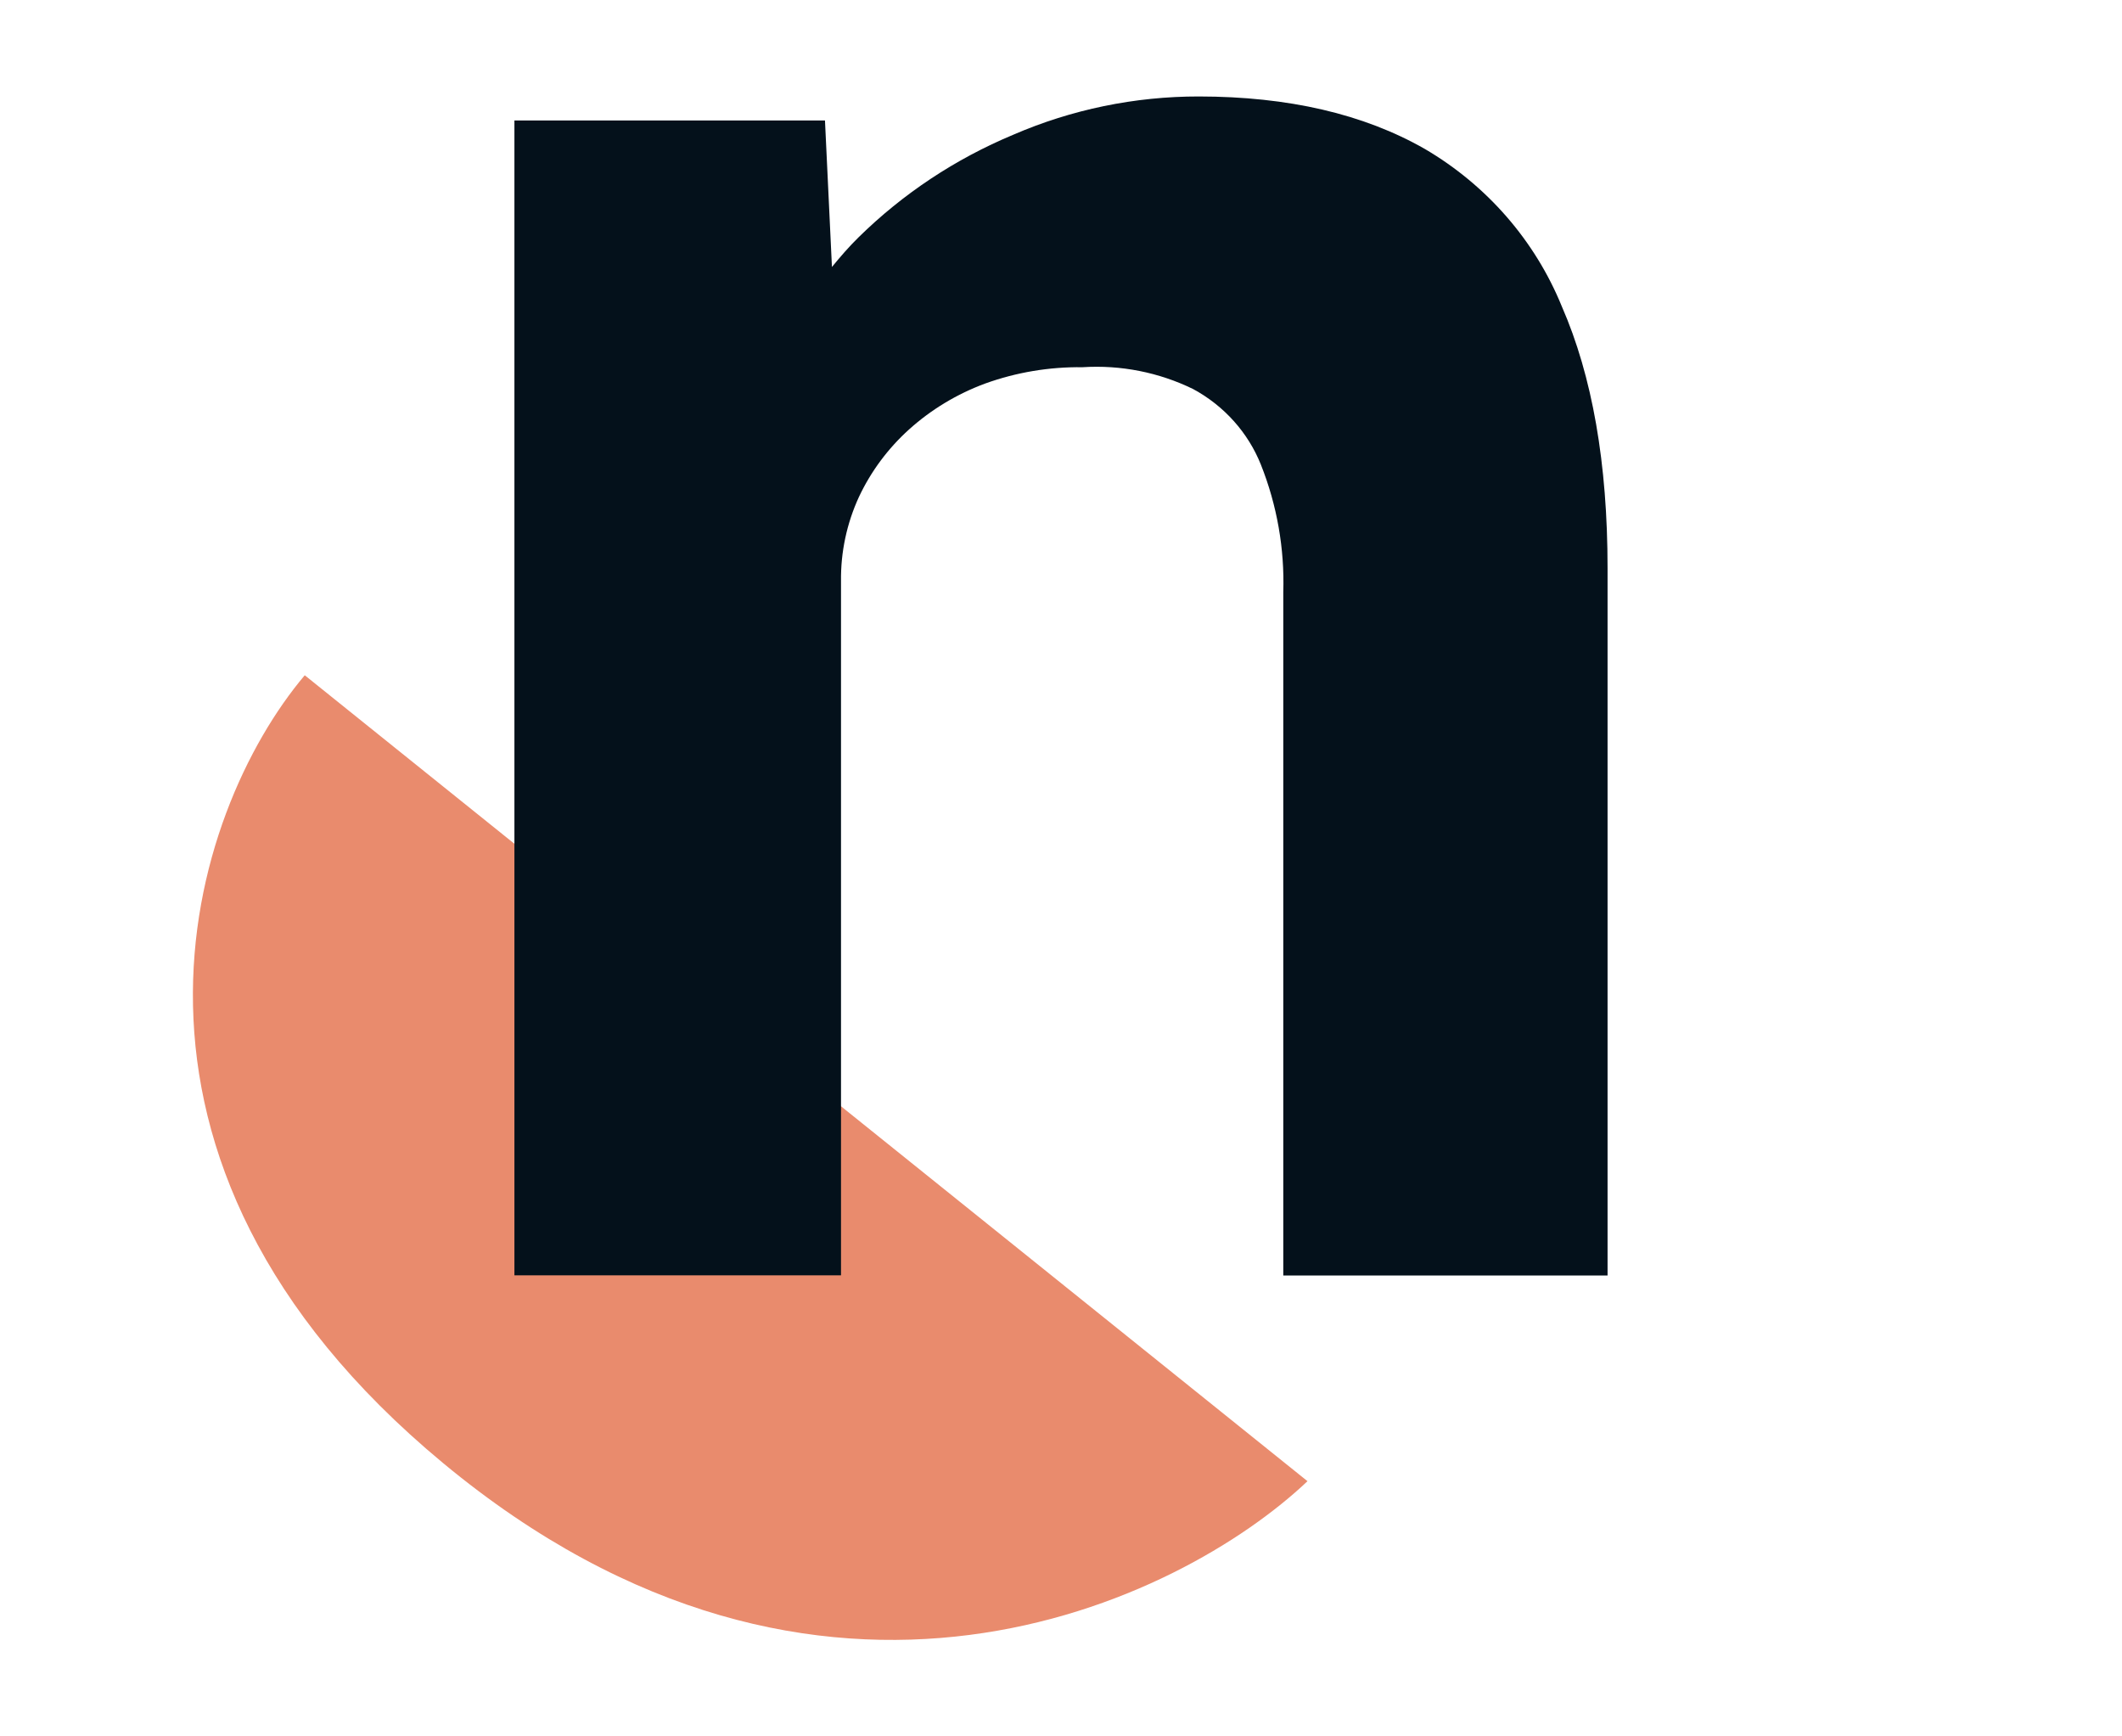
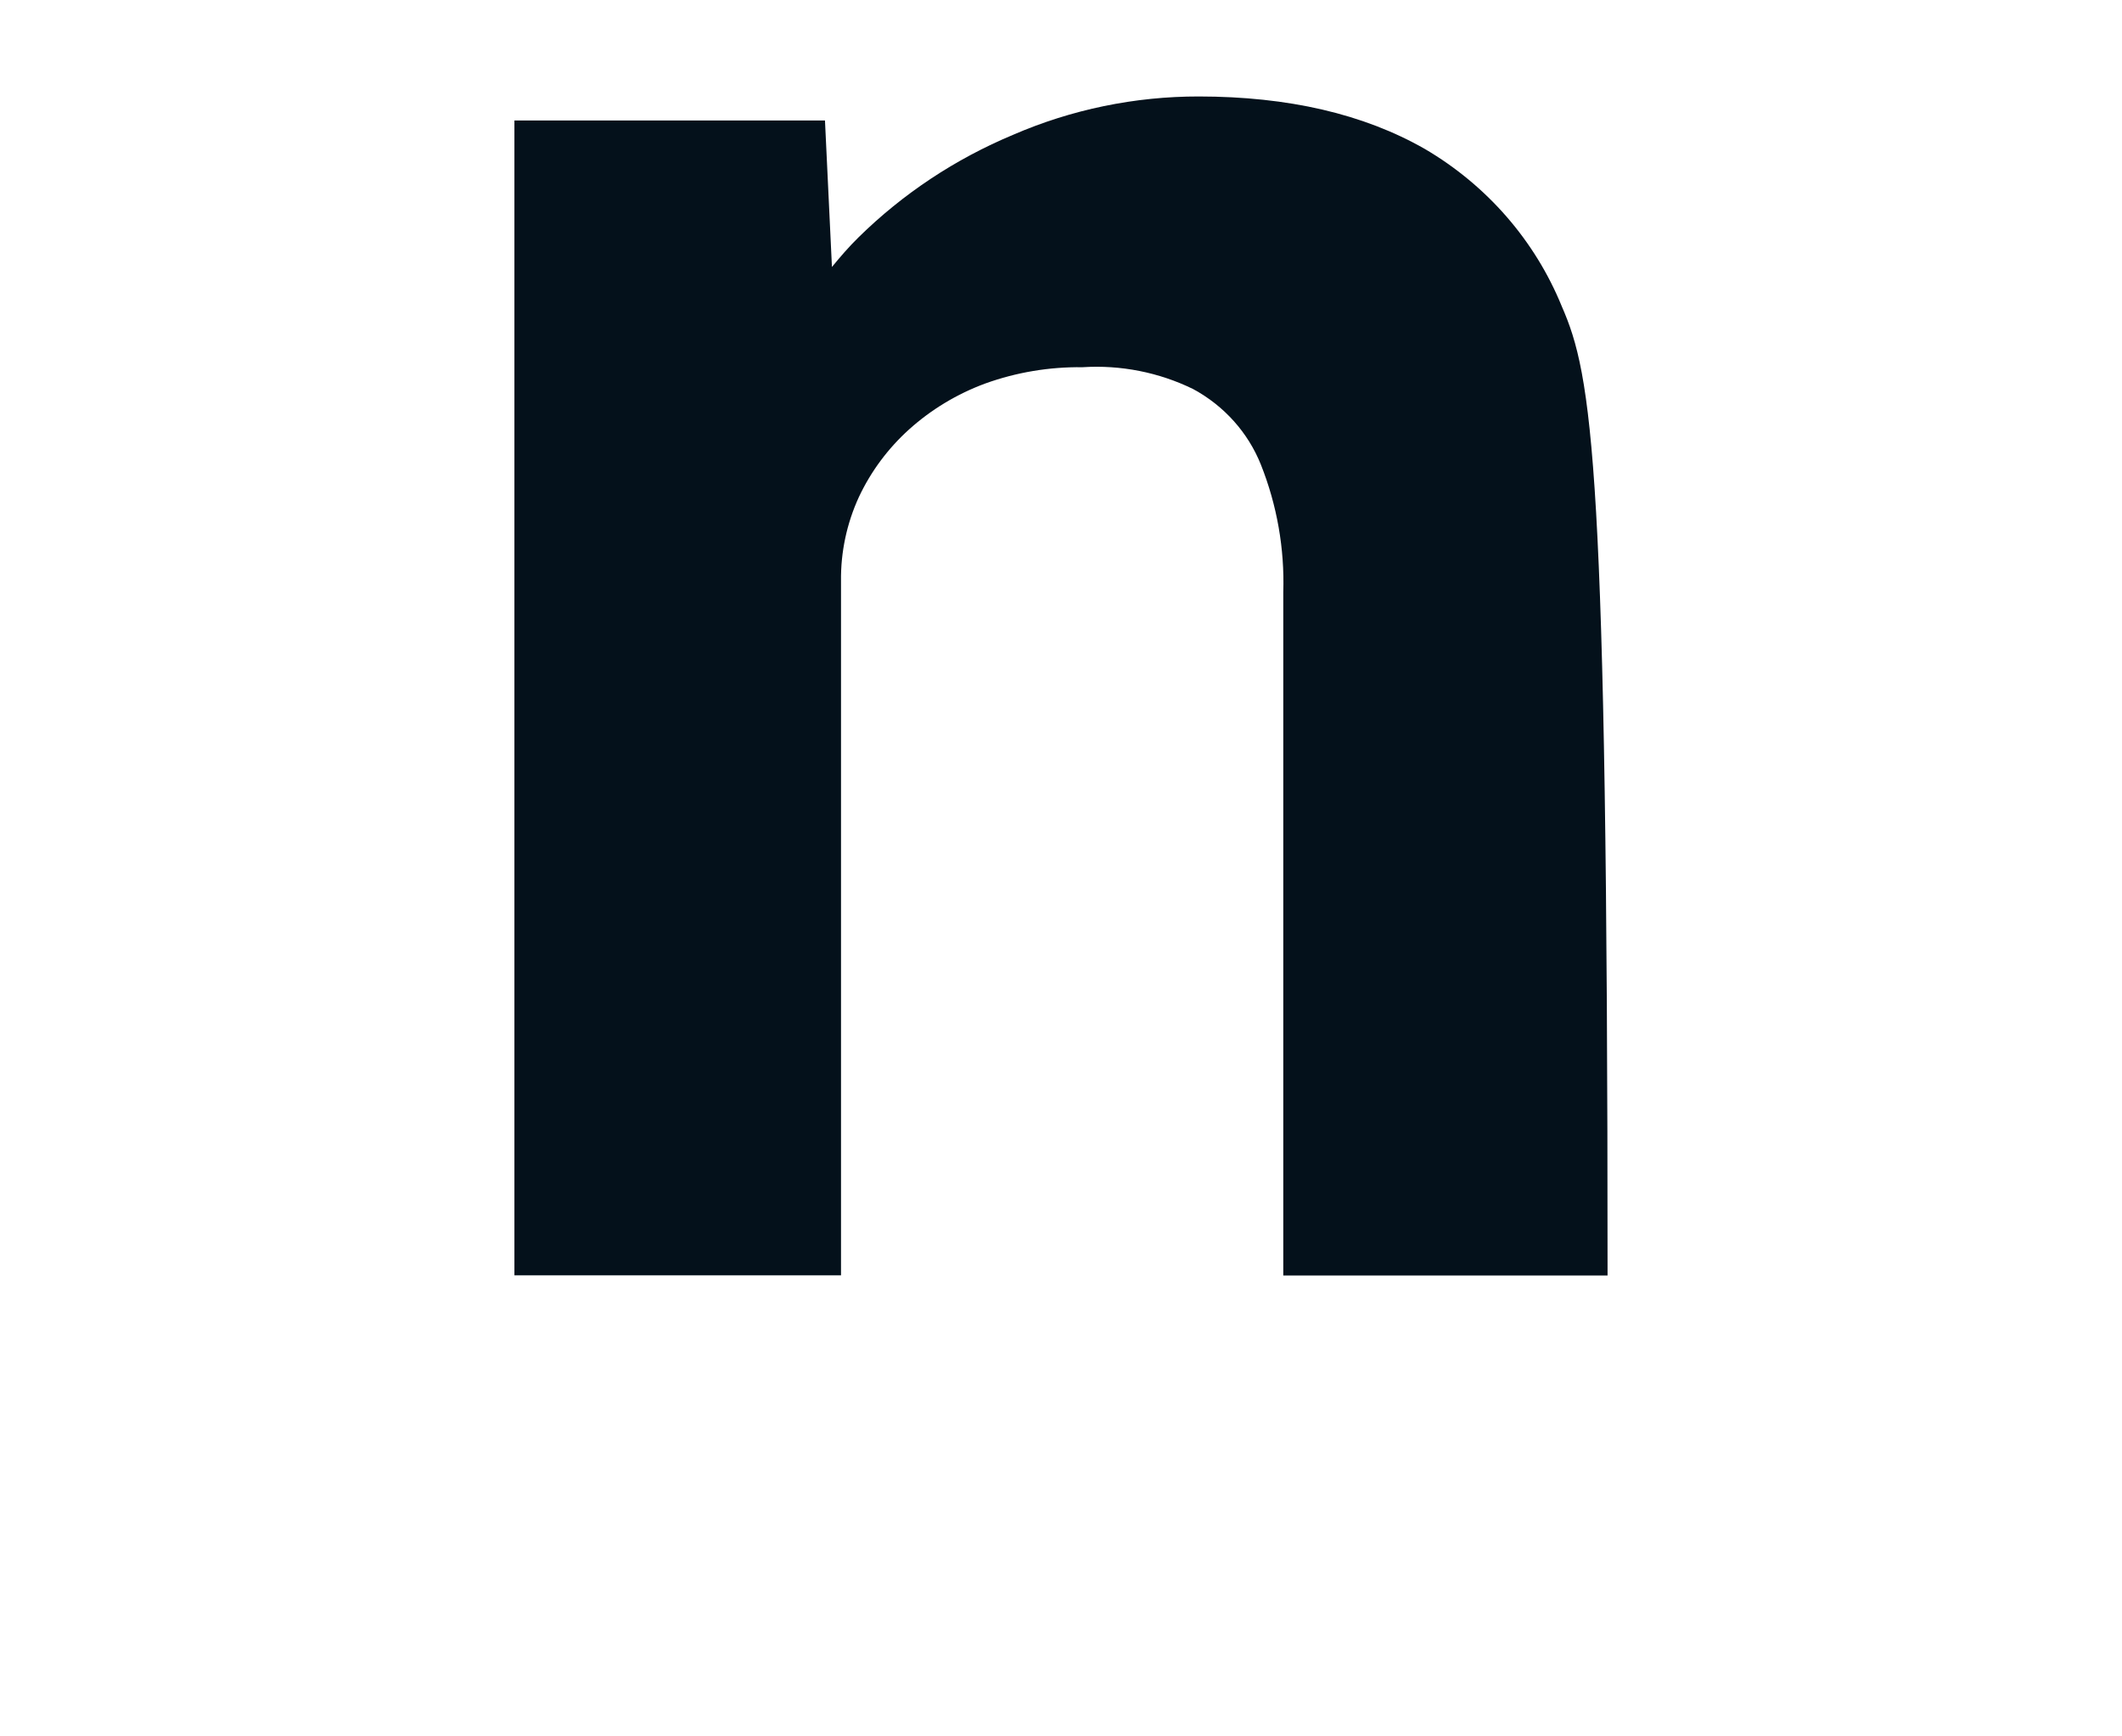
<svg xmlns="http://www.w3.org/2000/svg" width="88" height="72" viewBox="0 0 88 72" fill="none">
-   <path d="M54.222 61.418L12.638 28C7.871 33.648 3.136 48.032 18.377 60.669C34.063 73.675 48.954 66.411 54.222 61.418Z" fill="#E98B6D" />
-   <path d="M59.085 6.174C56.55 4.727 53.427 4.003 49.716 4C47.064 3.997 44.442 4.538 42.018 5.588C39.62 6.589 37.444 8.032 35.607 9.838C35.206 10.229 34.845 10.652 34.501 11.07L34.212 4.997H21.333V52.881H34.877V24.096C34.862 22.895 35.115 21.704 35.619 20.608C36.117 19.548 36.825 18.595 37.702 17.804C38.619 16.979 39.69 16.334 40.856 15.903C42.147 15.438 43.515 15.209 44.891 15.227C46.477 15.125 48.063 15.439 49.483 16.134C50.763 16.827 51.755 17.933 52.288 19.263C52.959 20.949 53.275 22.75 53.218 24.557V52.889H66.666V23.56C66.666 19.214 66.033 15.595 64.767 12.701C63.657 9.976 61.66 7.683 59.085 6.174V6.174Z" fill="#04111B" />
+   <path d="M59.085 6.174C56.55 4.727 53.427 4.003 49.716 4C47.064 3.997 44.442 4.538 42.018 5.588C39.62 6.589 37.444 8.032 35.607 9.838C35.206 10.229 34.845 10.652 34.501 11.07L34.212 4.997H21.333V52.881H34.877V24.096C34.862 22.895 35.115 21.704 35.619 20.608C36.117 19.548 36.825 18.595 37.702 17.804C38.619 16.979 39.69 16.334 40.856 15.903C42.147 15.438 43.515 15.209 44.891 15.227C46.477 15.125 48.063 15.439 49.483 16.134C50.763 16.827 51.755 17.933 52.288 19.263C52.959 20.949 53.275 22.75 53.218 24.557V52.889H66.666C66.666 19.214 66.033 15.595 64.767 12.701C63.657 9.976 61.66 7.683 59.085 6.174V6.174Z" fill="#04111B" />
</svg>